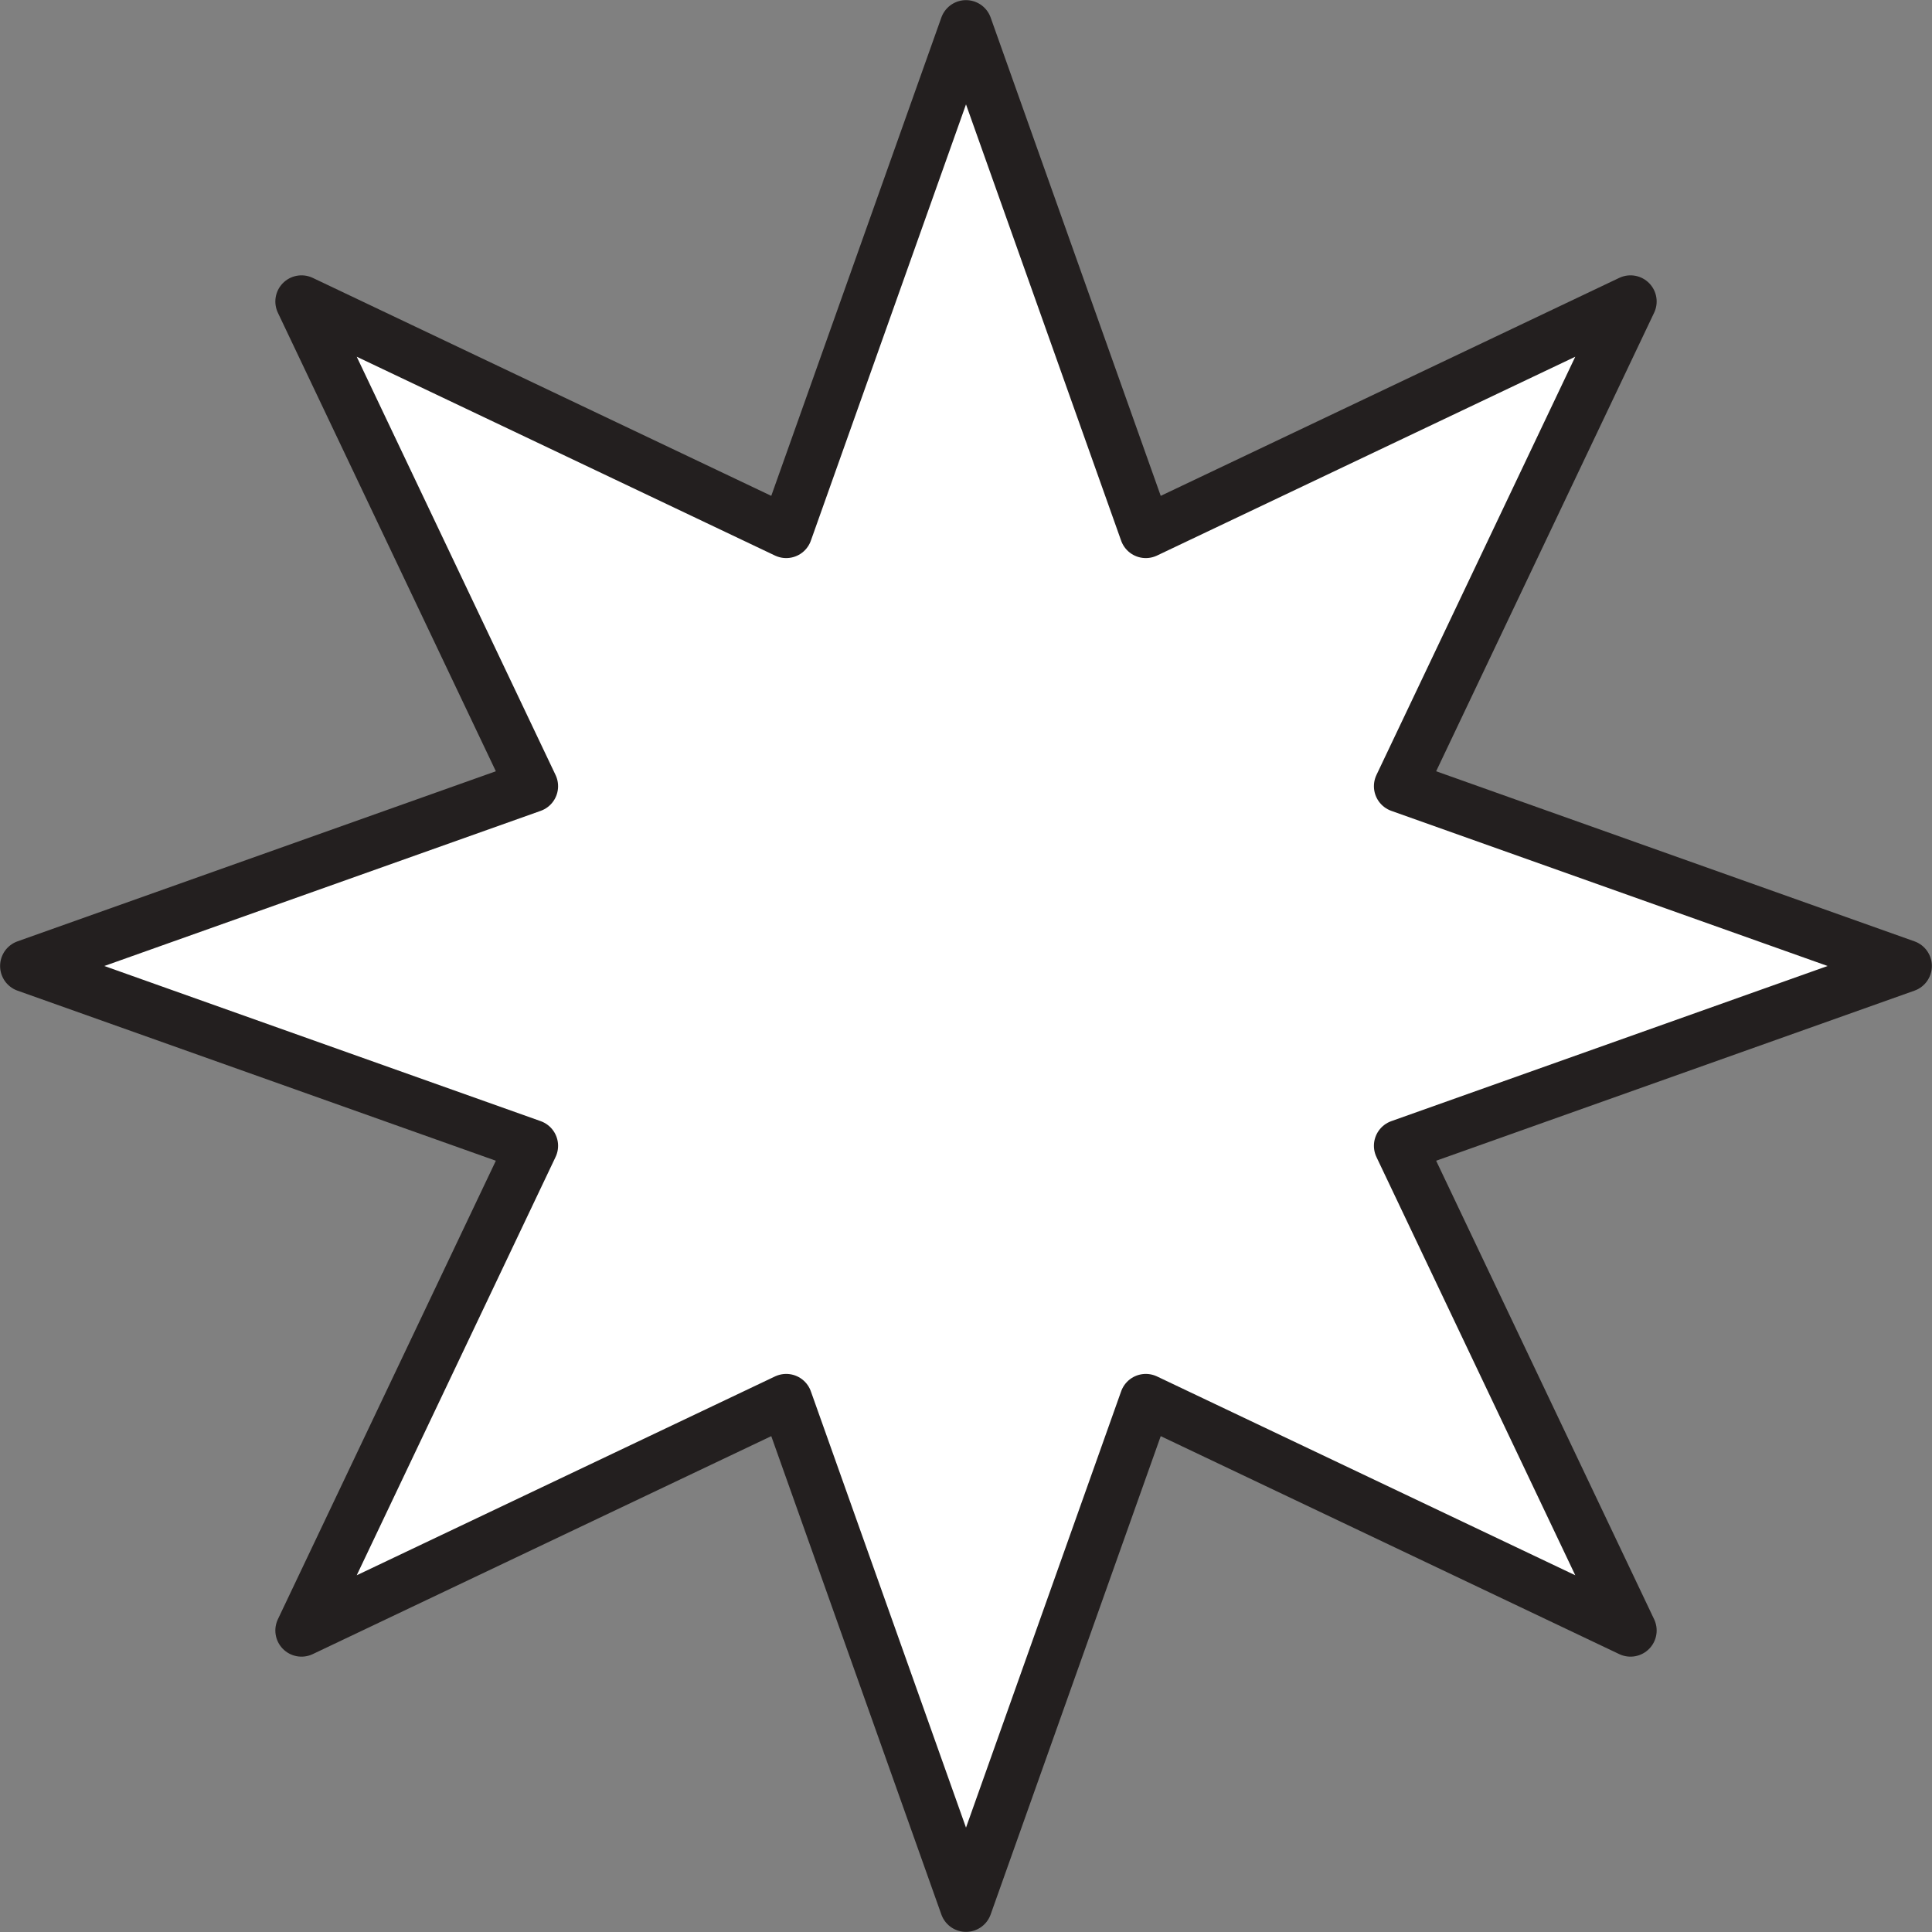
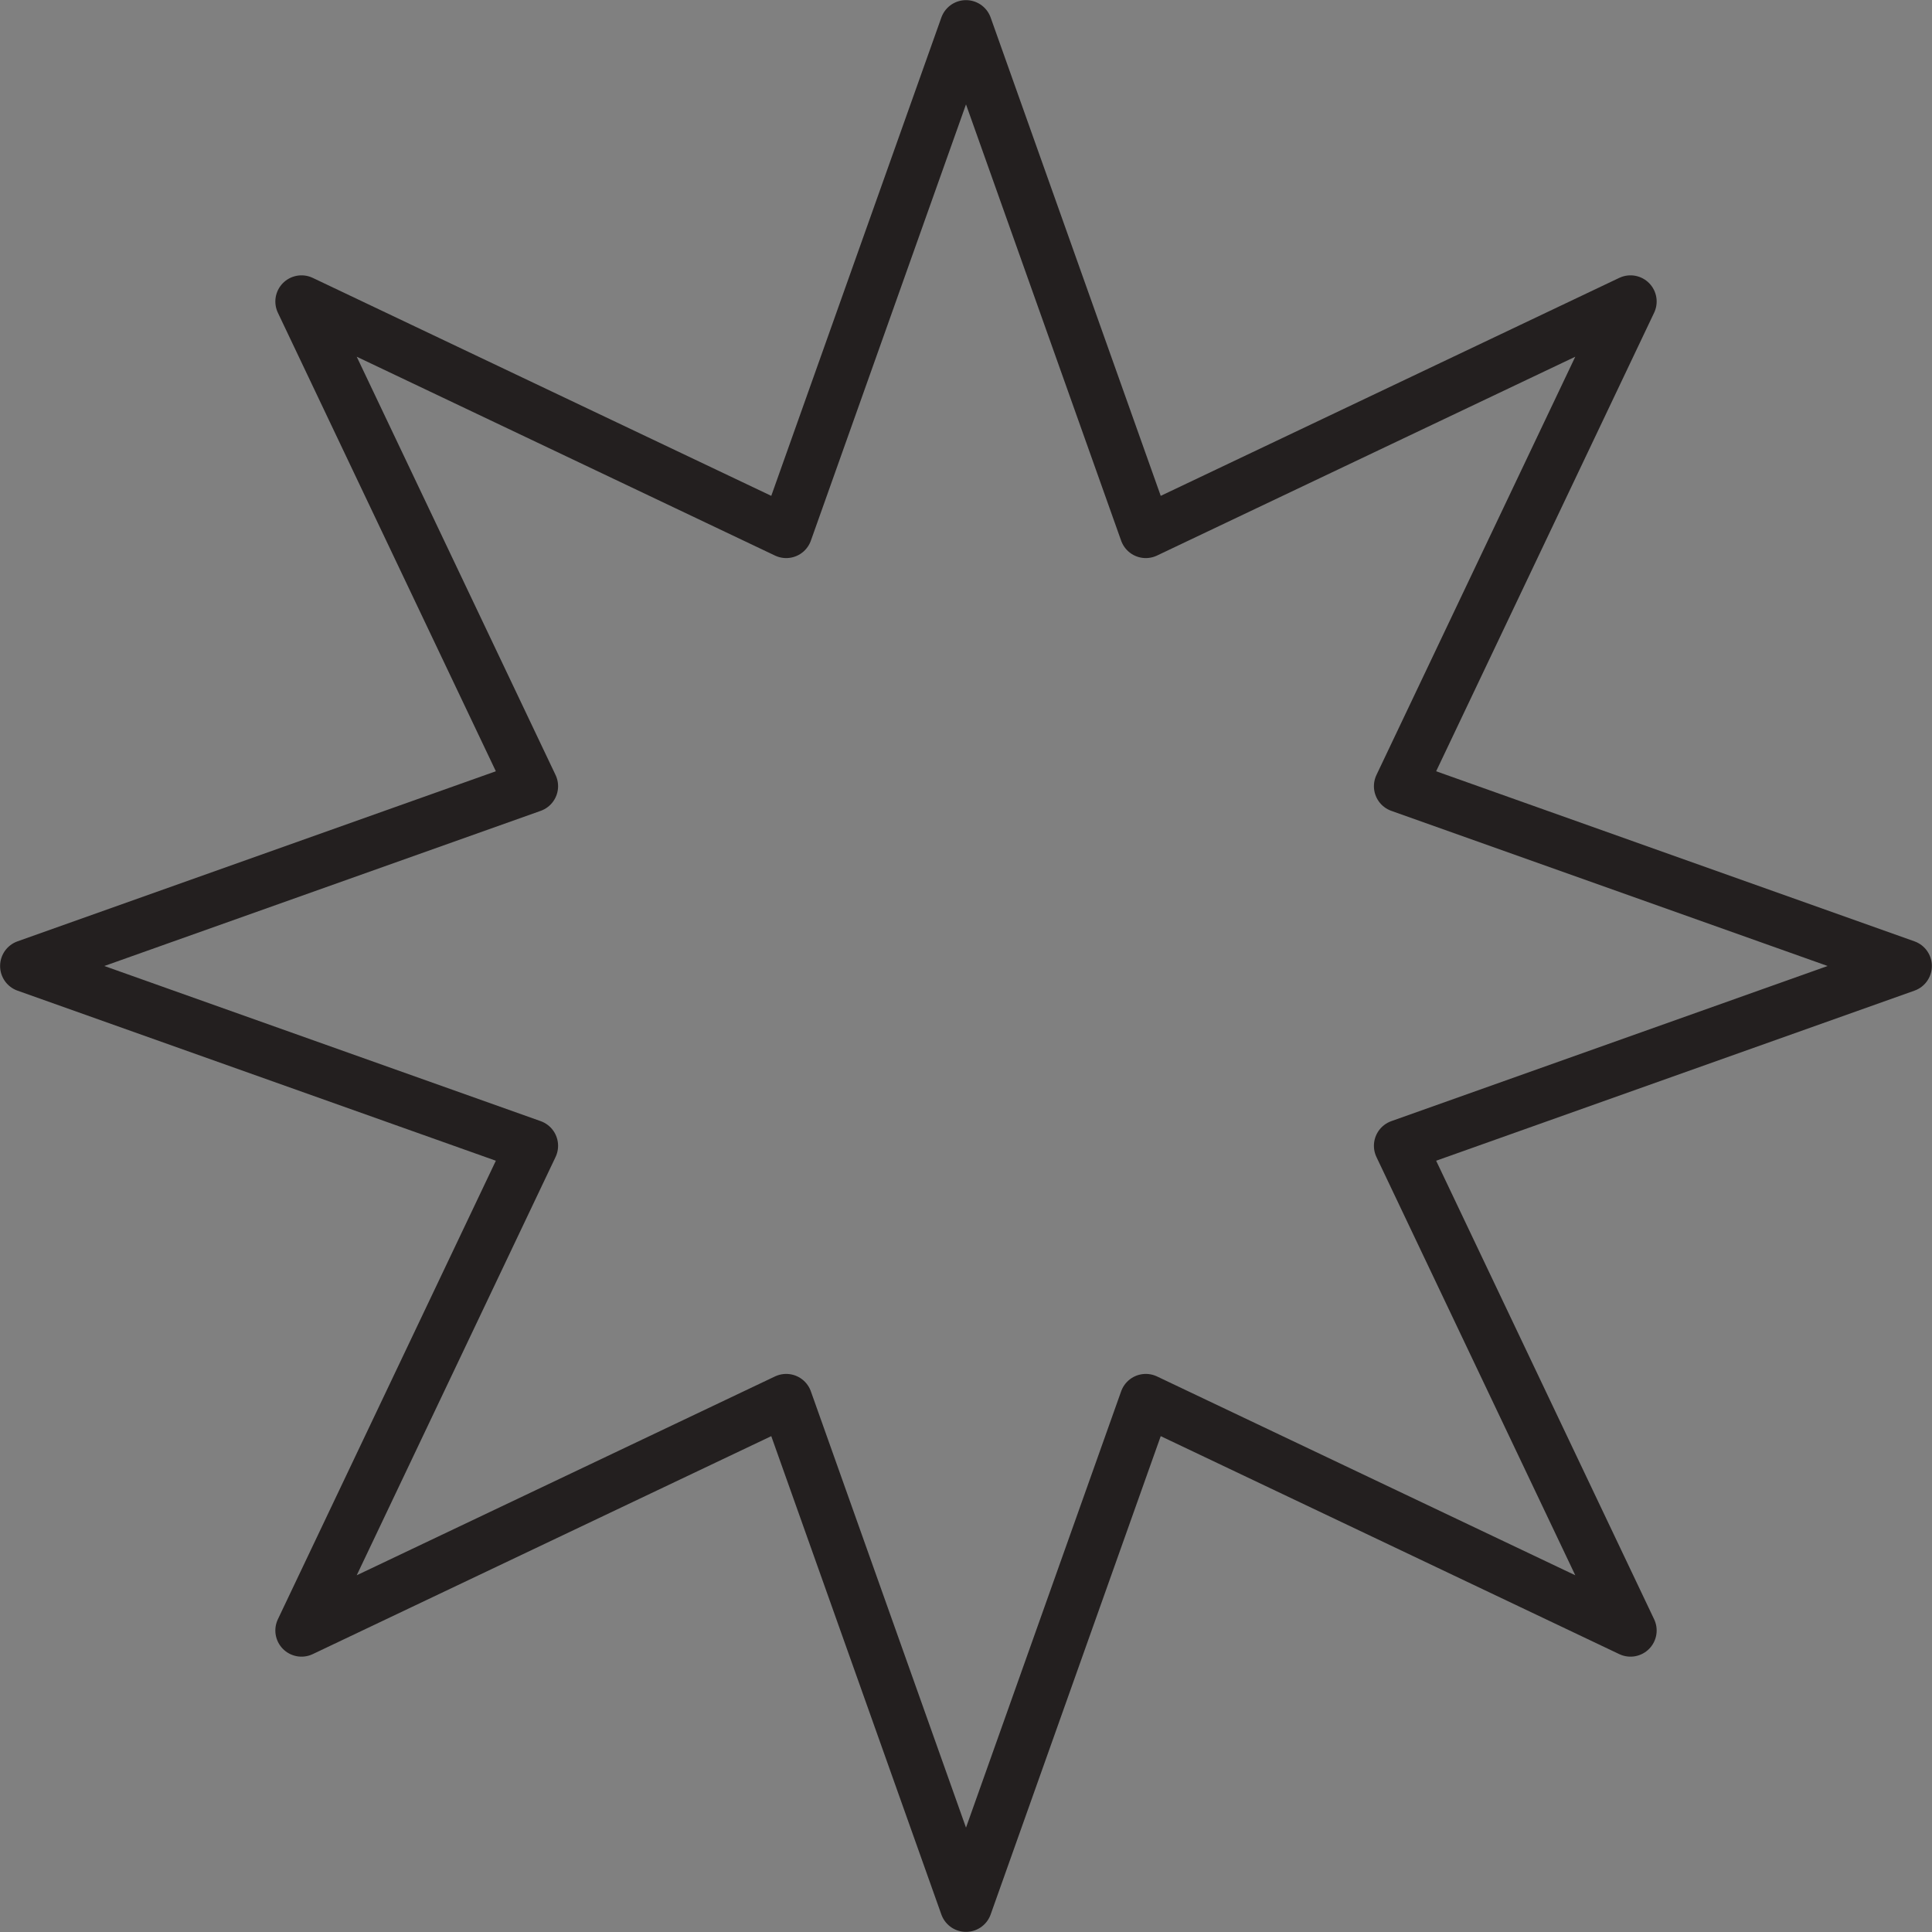
<svg xmlns="http://www.w3.org/2000/svg" height="295.4" preserveAspectRatio="xMidYMid meet" version="1.1" viewBox="64.9 64.9 295.4 295.4" width="295.4" zoomAndPan="magnify">
  <rect x="64.9" y="64.9" width="295.4" height="295.4" fill="#808080" stroke="none" />
  <g id="surface1">
    <g id="change1_1">
-       <path d="m212.6 68.918l27.49 77.312 74.11-35.23-35.23 74.11 77.31 27.49-77.31 27.49 35.23 74.11-74.11-35.23-27.49 77.31-27.49-77.31-74.11 35.23 35.23-74.11-77.316-27.49 77.316-27.49-35.23-74.11 74.11 35.23 27.49-77.312" fill="#fff" />
-     </g>
+       </g>
    <path d="m2126 3562.8l274.9-773.1 741.1 352.3-352.3-741.1 773.1-274.9-773.1-274.9 352.3-741.1-741.1 352.3-274.9-773.11-274.9 773.11-741.1-352.3 352.3 741.1-773.16 274.9 773.16 274.9-352.3 741.1 741.1-352.3zm0 0" fill="none" stroke="#231f1f" stroke-linecap="round" stroke-linejoin="round" stroke-miterlimit="10" stroke-width="80" transform="matrix(.1 0 0 -.1 0 425.2)" />
  </g>
</svg>